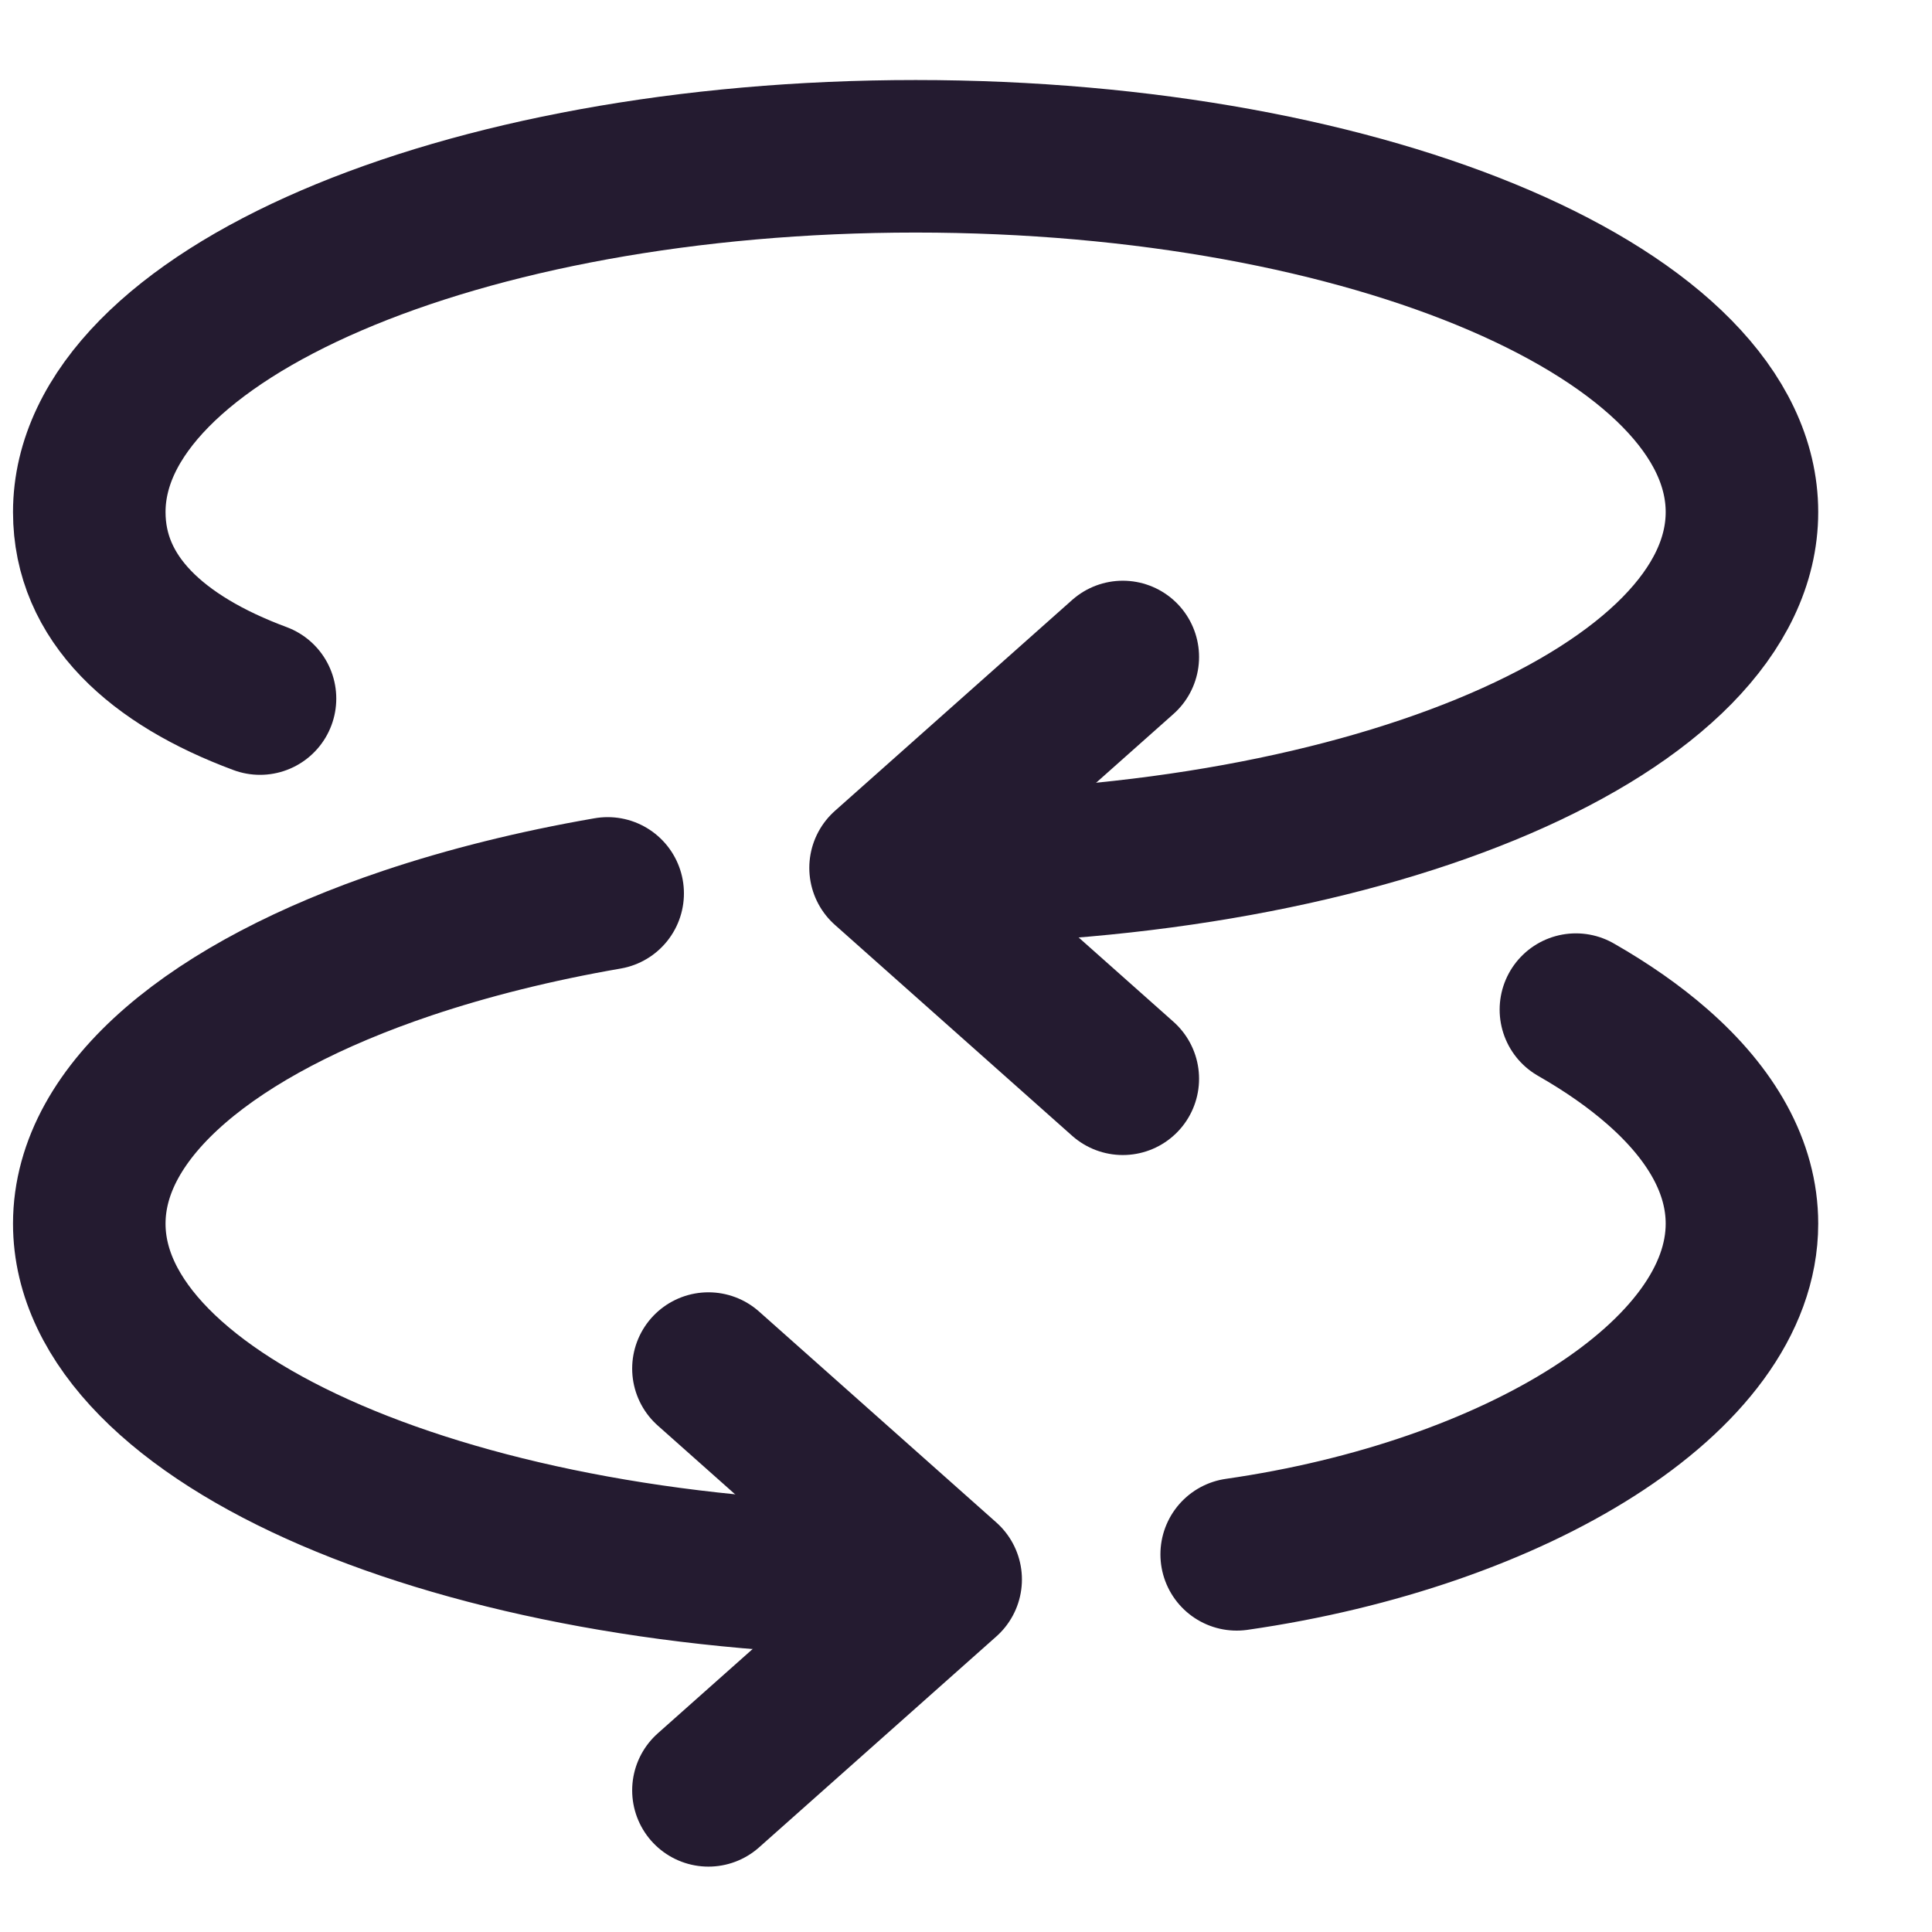
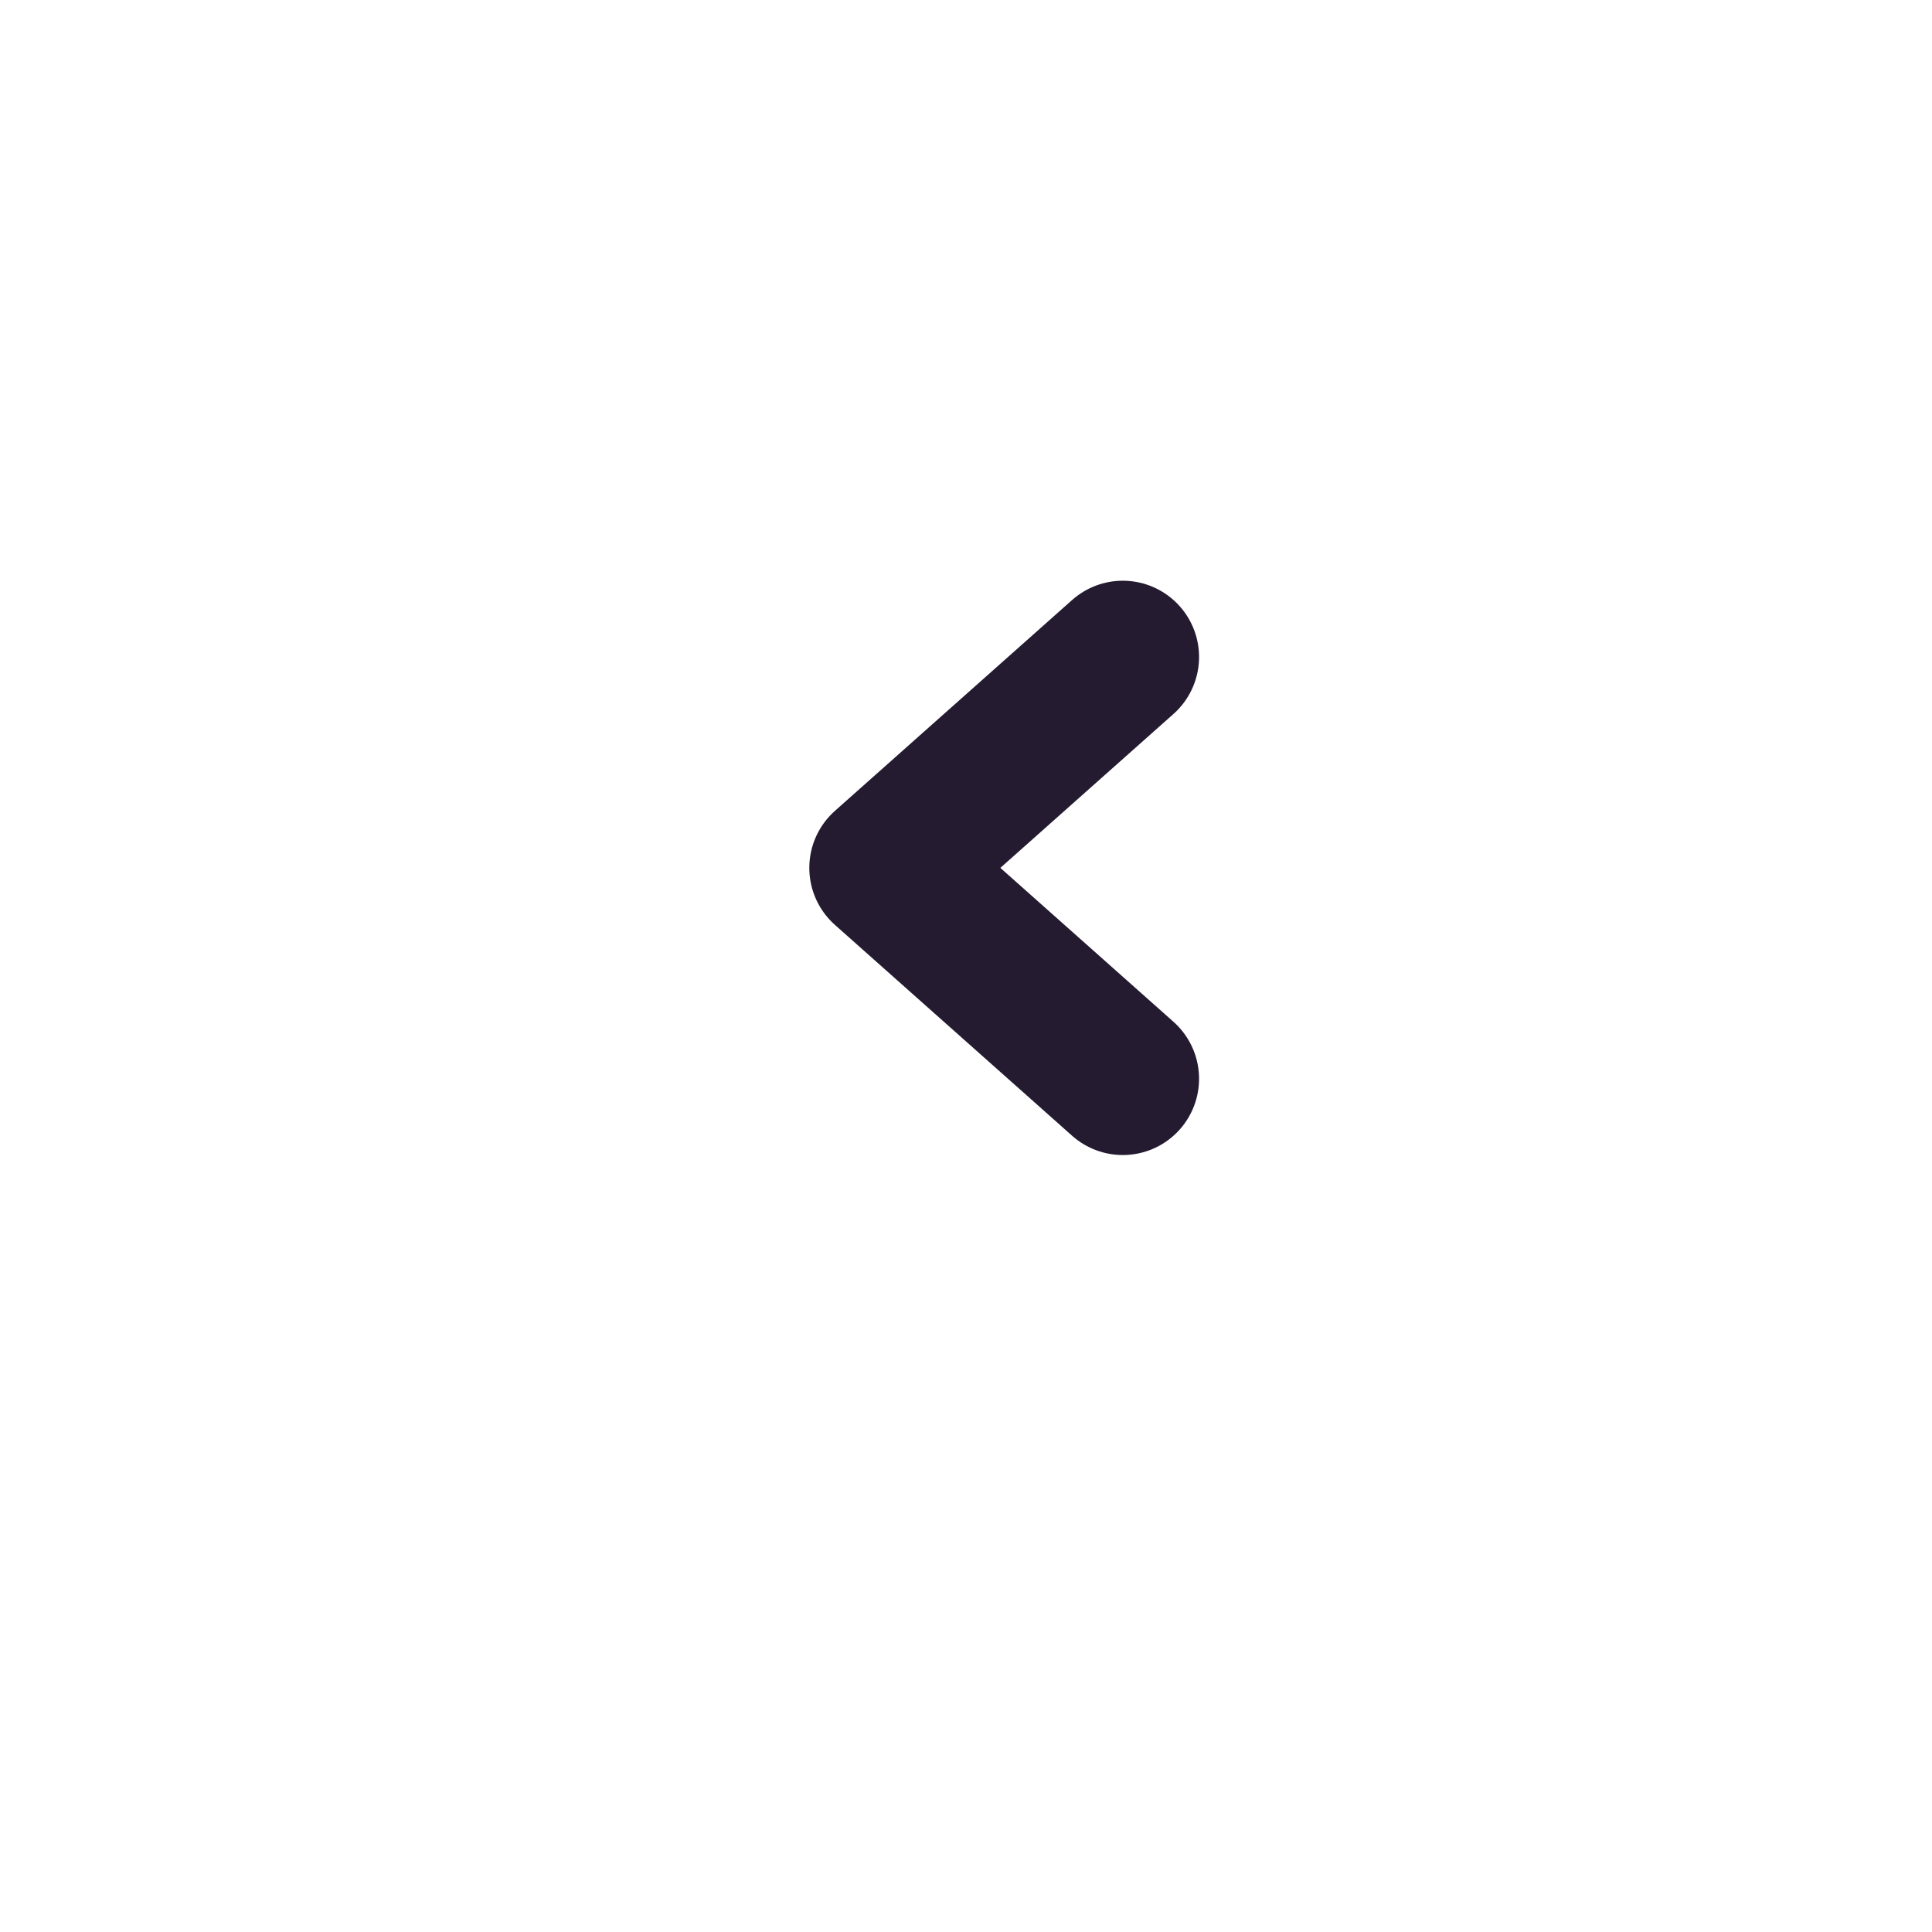
<svg xmlns="http://www.w3.org/2000/svg" width="19" height="19" viewBox="0 0 19 19" fill="none">
-   <path d="M6.967 13.459L9.3 15.533L6.967 17.607" stroke="#241B30" stroke-width="1.5" stroke-linecap="round" stroke-linejoin="round" />
-   <path d="M9.005 15.533C4.516 15.533 0.878 13.967 0.878 12.034C0.878 10.913 2.102 9.915 4.006 9.275C4.602 9.075 5.264 8.909 5.976 8.786M12.162 15.286C14.896 14.893 17.131 13.543 17.131 12.034C17.131 11.48 16.832 10.956 16.299 10.49C16.073 10.292 15.804 10.104 15.498 9.929" stroke="#241B30" stroke-width="1.5" stroke-linecap="round" />
  <path d="M11.042 6.461L8.709 8.535L11.042 10.609" stroke="#241B30" stroke-width="1.5" stroke-linecap="round" stroke-linejoin="round" />
-   <path d="M9.005 8.535C13.493 8.535 17.131 6.968 17.131 5.036C17.131 3.103 13.493 1.537 9.005 1.537C4.516 1.537 0.878 3.103 0.878 5.036C0.878 5.888 1.542 6.493 2.557 6.87" stroke="#241B30" stroke-width="1.5" stroke-linecap="round" />
</svg>